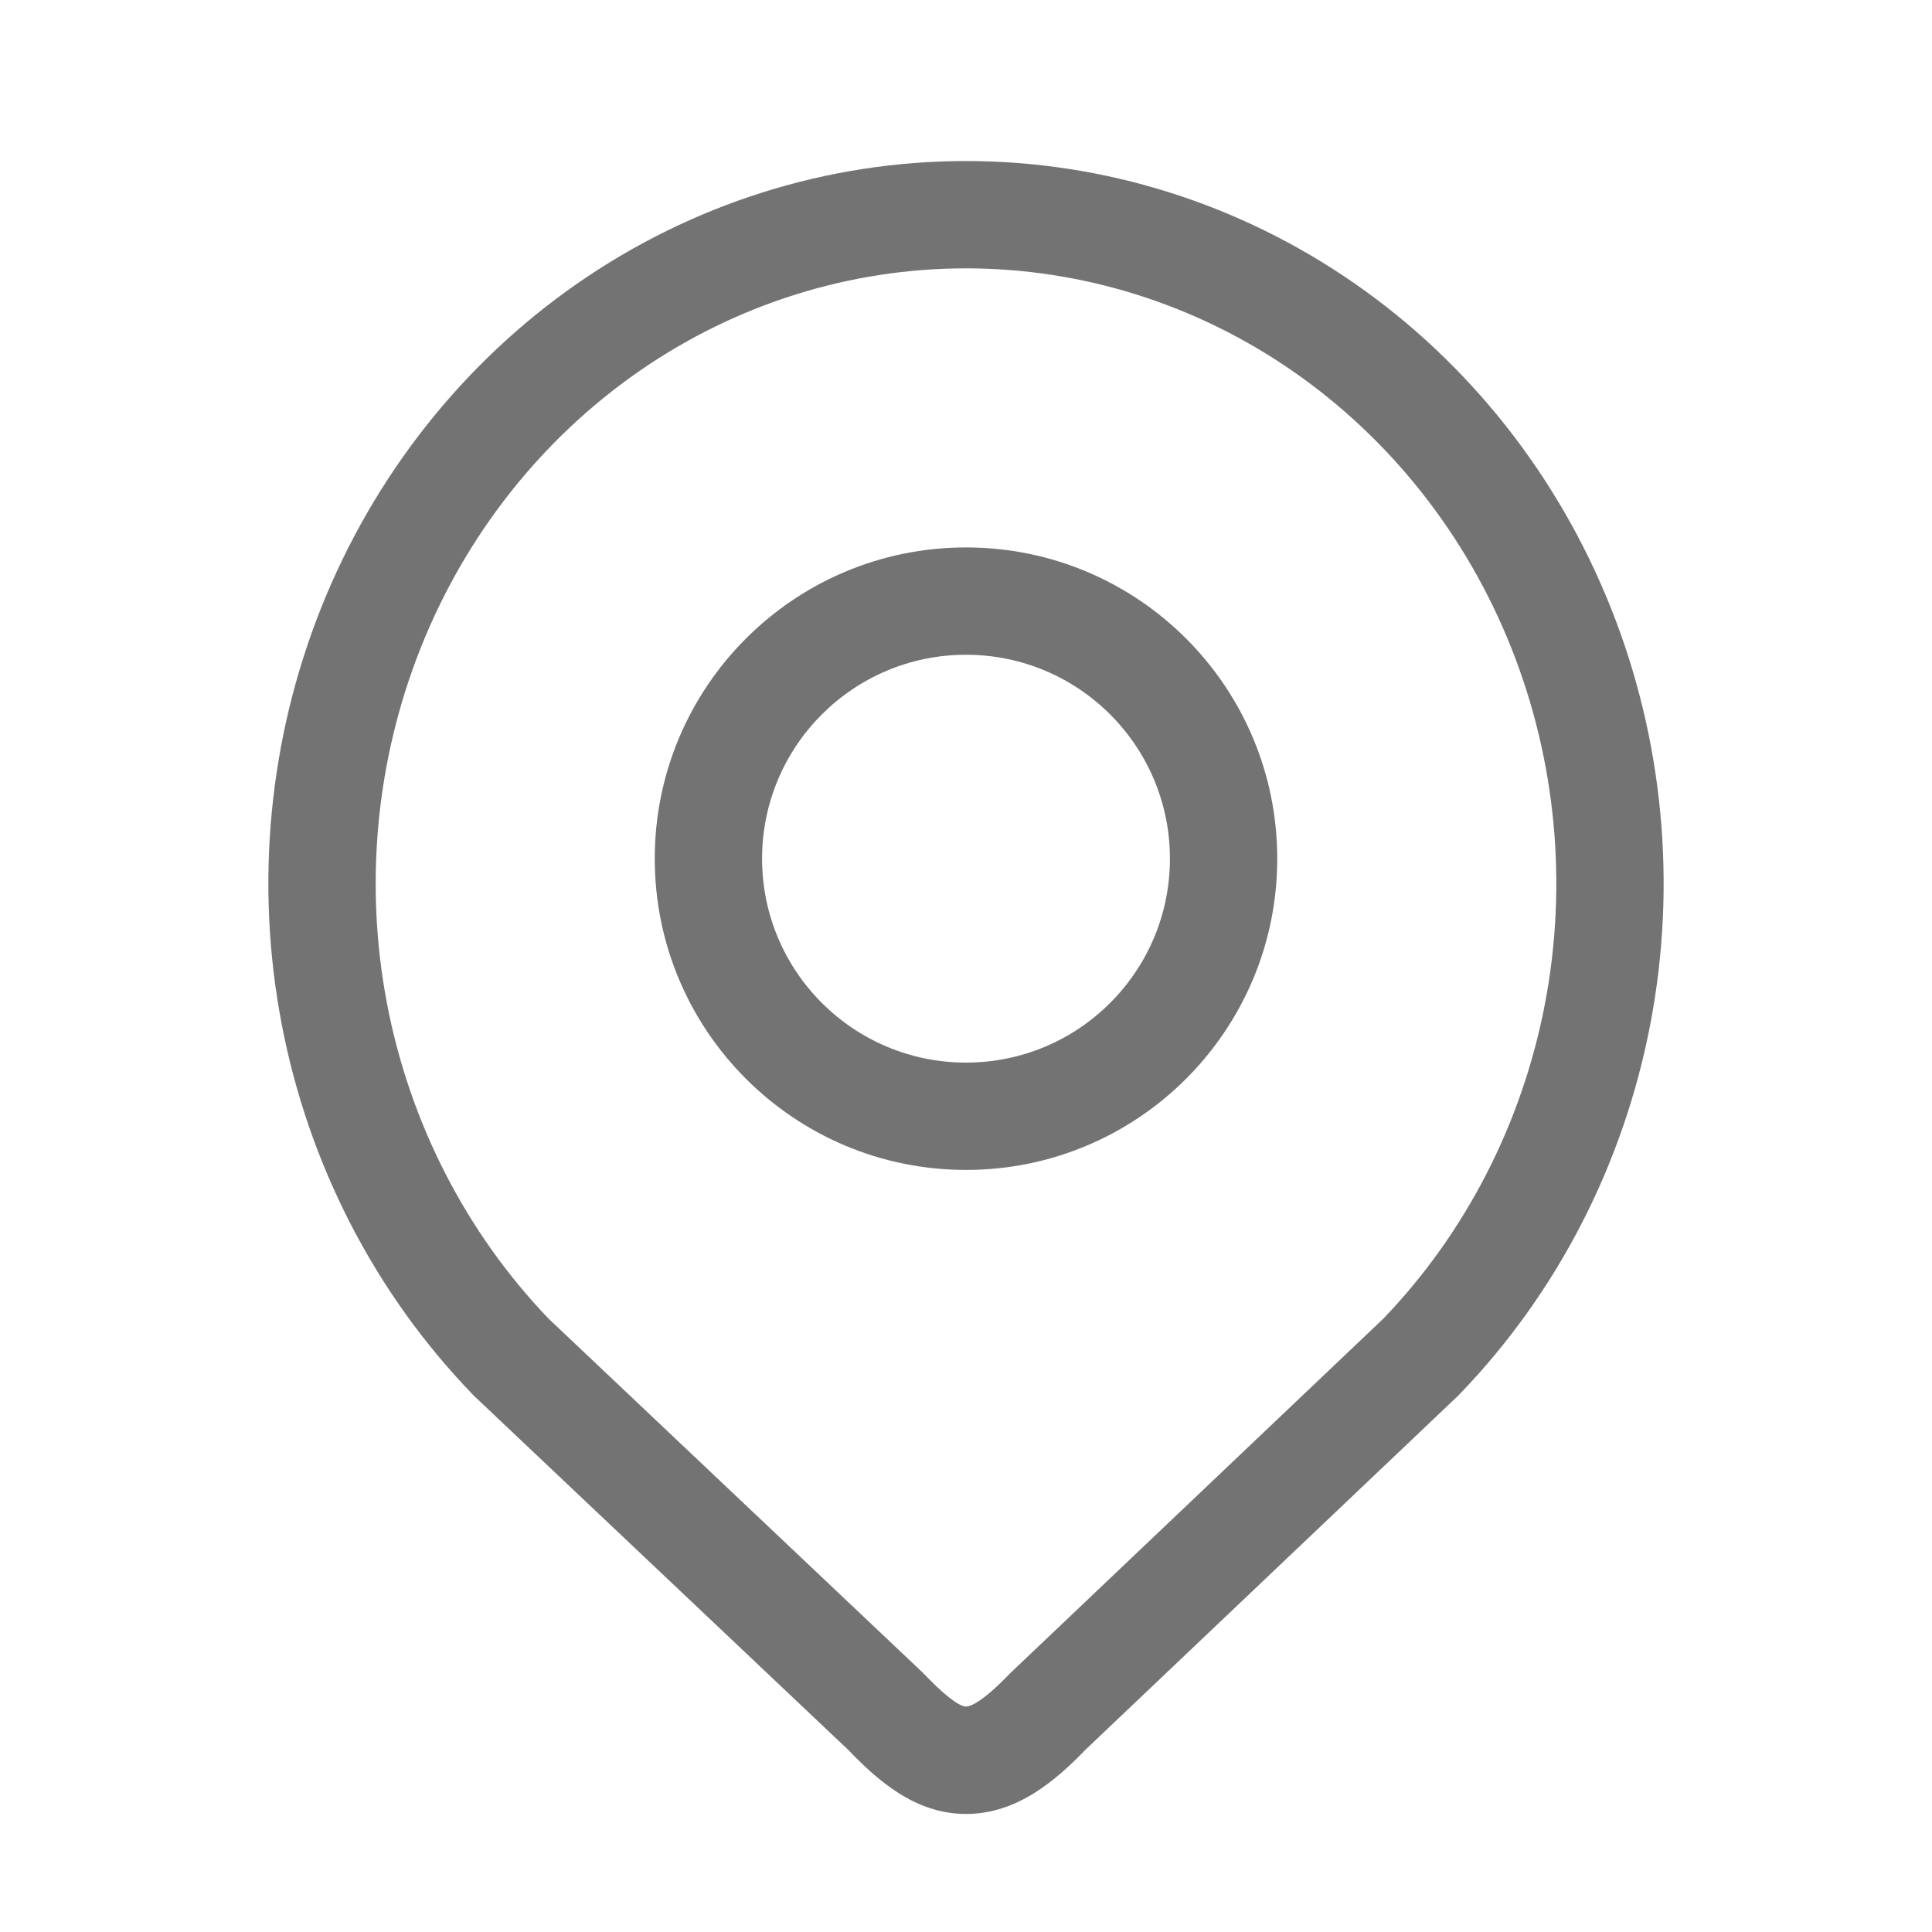
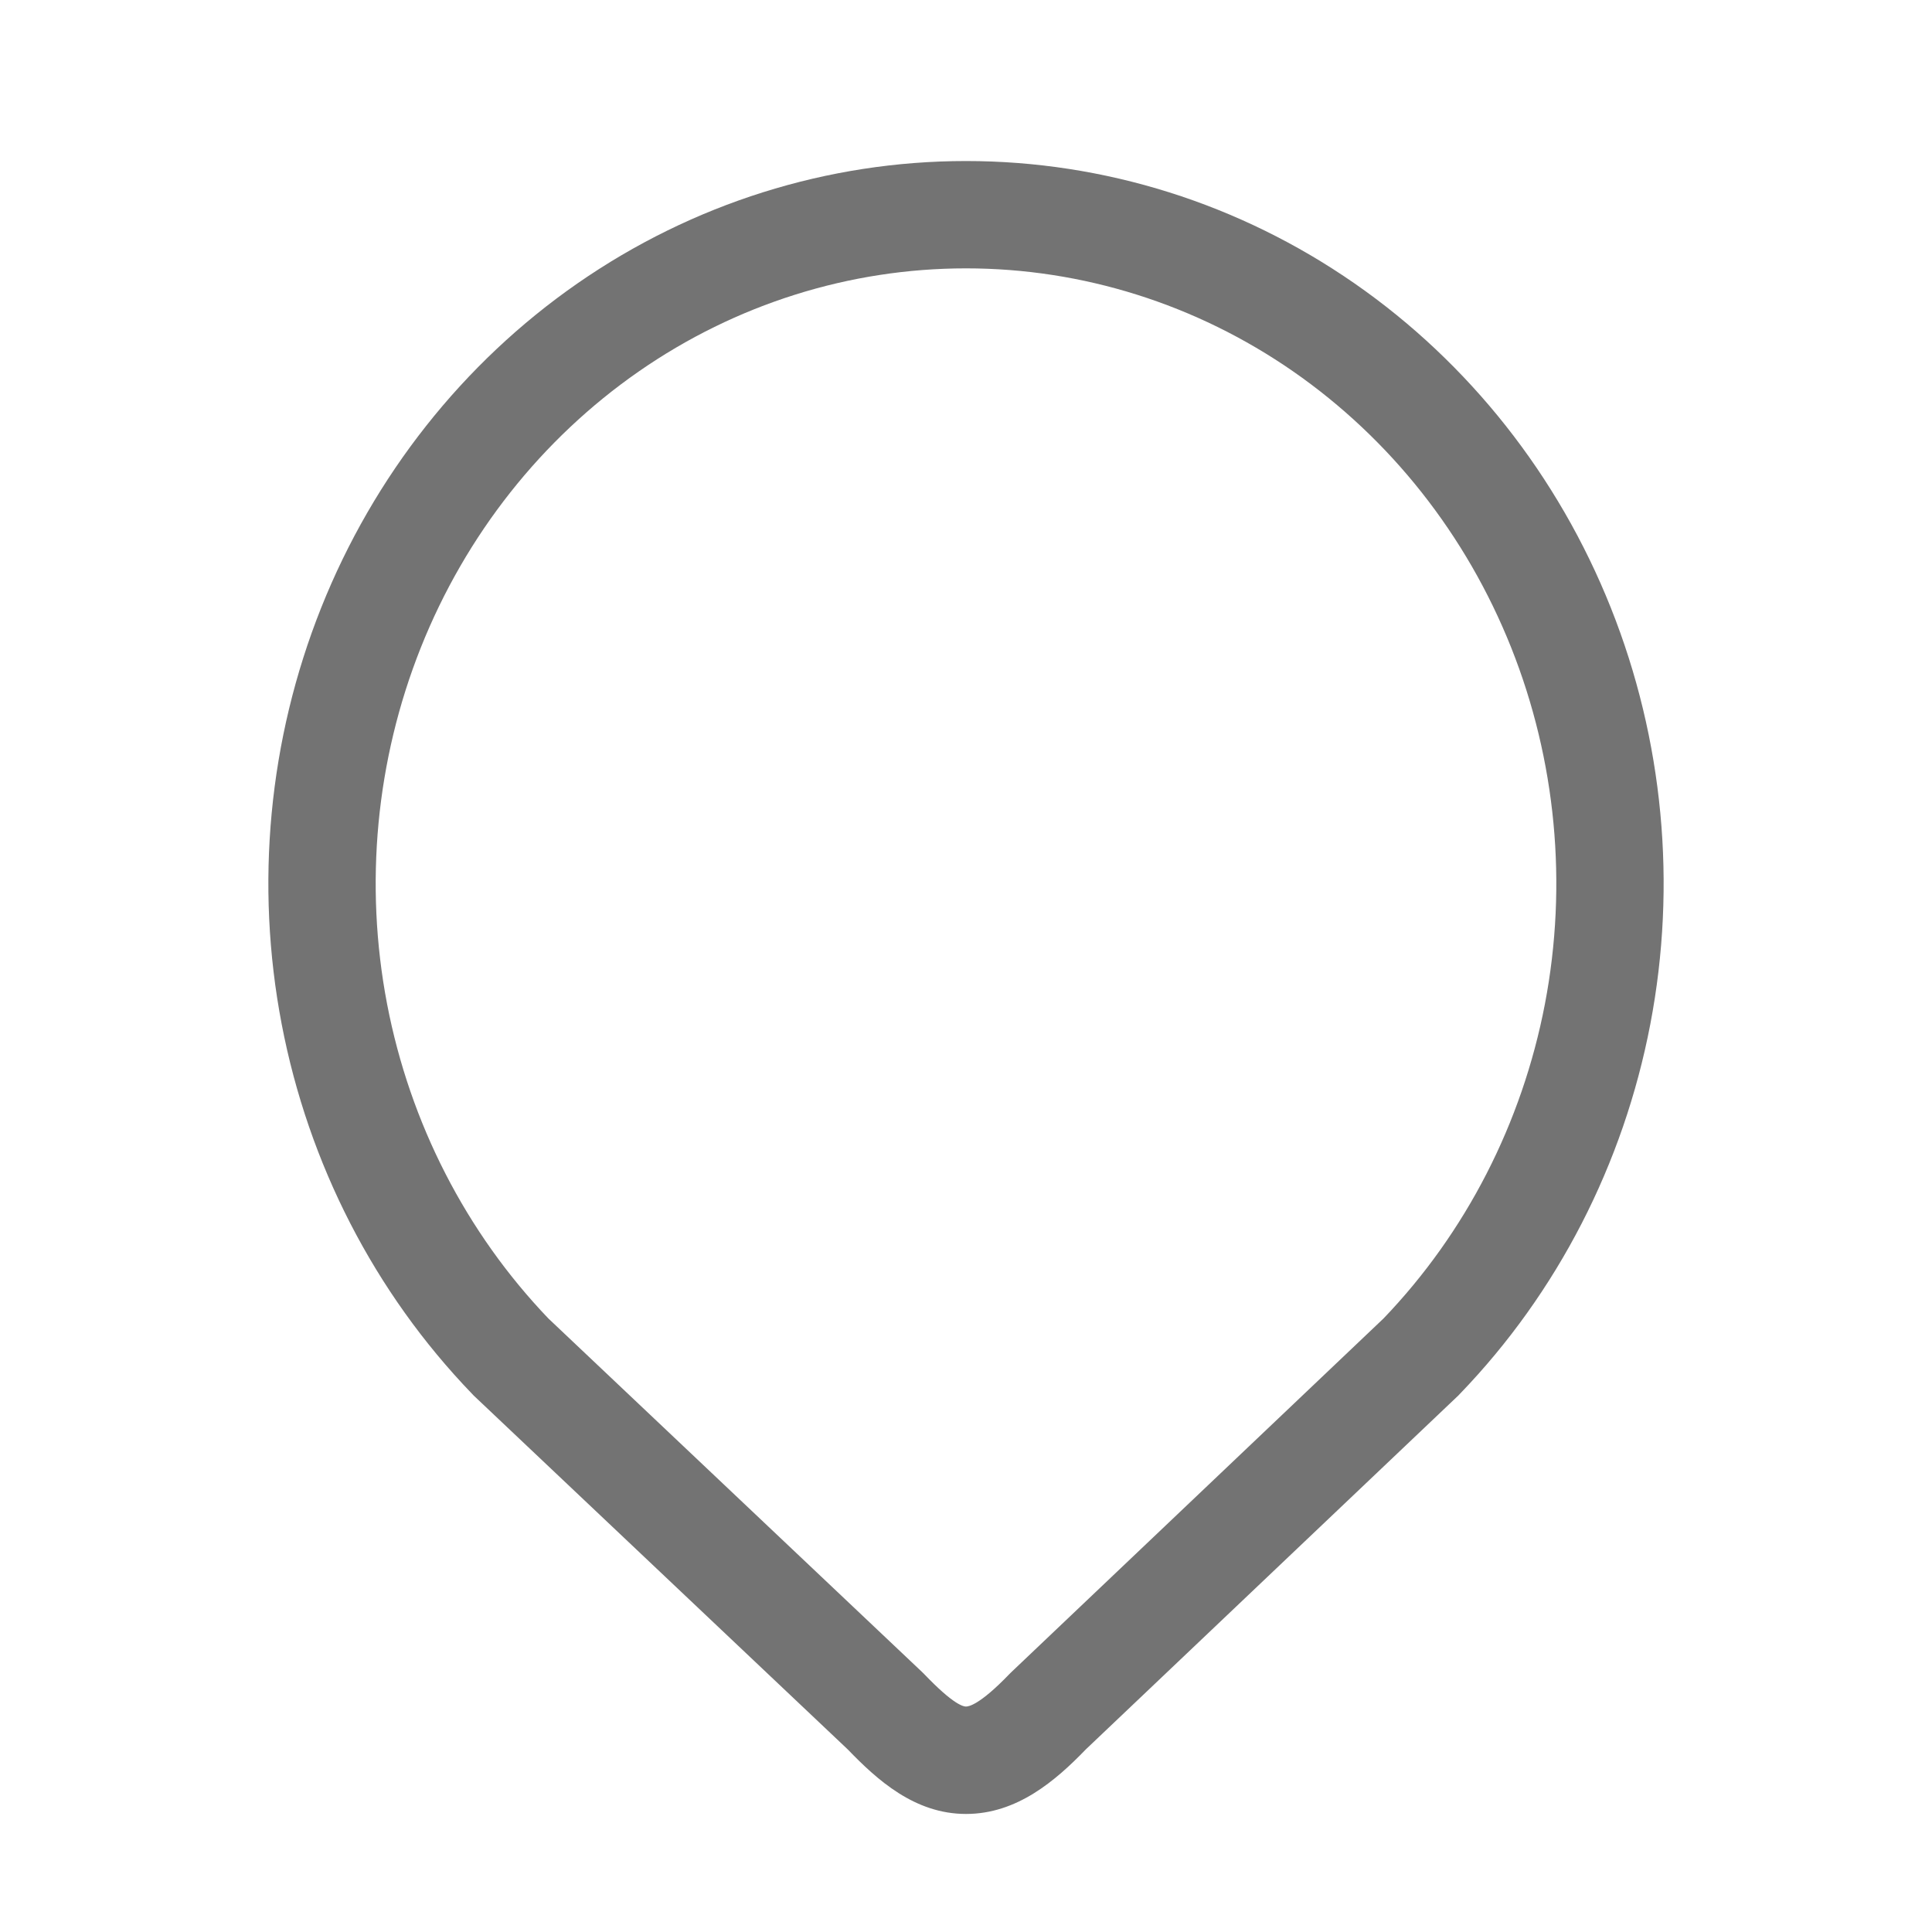
<svg xmlns="http://www.w3.org/2000/svg" width="20" height="20" viewBox="0 0 20 20" fill="none">
-   <path fill-rule="evenodd" clip-rule="evenodd" d="M10 6.778C8.834 6.778 7.889 7.723 7.889 8.889C7.889 10.055 8.834 11 10 11C11.166 11 12.111 10.055 12.111 8.889C12.111 7.723 11.166 6.778 10 6.778ZM6.778 8.889C6.778 7.109 8.22 5.667 10 5.667C11.78 5.667 13.222 7.109 13.222 8.889C13.222 10.668 11.78 12.111 10 12.111C8.22 12.111 6.778 10.668 6.778 8.889Z" fill="#737373" />
  <path fill-rule="evenodd" clip-rule="evenodd" d="M10 2.778C8.796 2.778 7.617 3.148 6.613 3.845C5.608 4.543 4.822 5.536 4.357 6.702C3.892 7.869 3.77 9.153 4.007 10.393C4.244 11.628 4.826 12.76 5.677 13.649L9.549 17.312C9.555 17.318 9.561 17.324 9.567 17.33C9.715 17.484 9.817 17.572 9.896 17.623C9.964 17.666 9.992 17.666 10 17.666C10.026 17.666 10.139 17.652 10.449 17.33C10.454 17.324 10.46 17.319 10.466 17.313L14.322 13.649C15.174 12.761 15.756 11.628 15.993 10.393C16.23 9.153 16.108 7.869 15.643 6.702C15.178 5.536 14.392 4.543 13.387 3.845C12.382 3.148 11.204 2.778 10 2.778ZM5.979 2.933C7.168 2.108 8.567 1.667 10 1.667C11.433 1.667 12.832 2.108 14.021 2.933C15.208 3.757 16.131 4.927 16.675 6.291C17.219 7.655 17.361 9.155 17.084 10.602C16.807 12.049 16.123 13.381 15.114 14.428C15.109 14.434 15.103 14.44 15.097 14.446L11.24 18.11C10.926 18.435 10.527 18.778 10 18.778C9.468 18.778 9.08 18.425 8.776 18.11L4.904 14.447C4.898 14.441 4.892 14.434 4.886 14.428C3.877 13.381 3.193 12.049 2.916 10.602C2.639 9.155 2.781 7.655 3.325 6.291C3.869 4.927 4.792 3.757 5.979 2.933Z" fill="#737373" />
</svg>